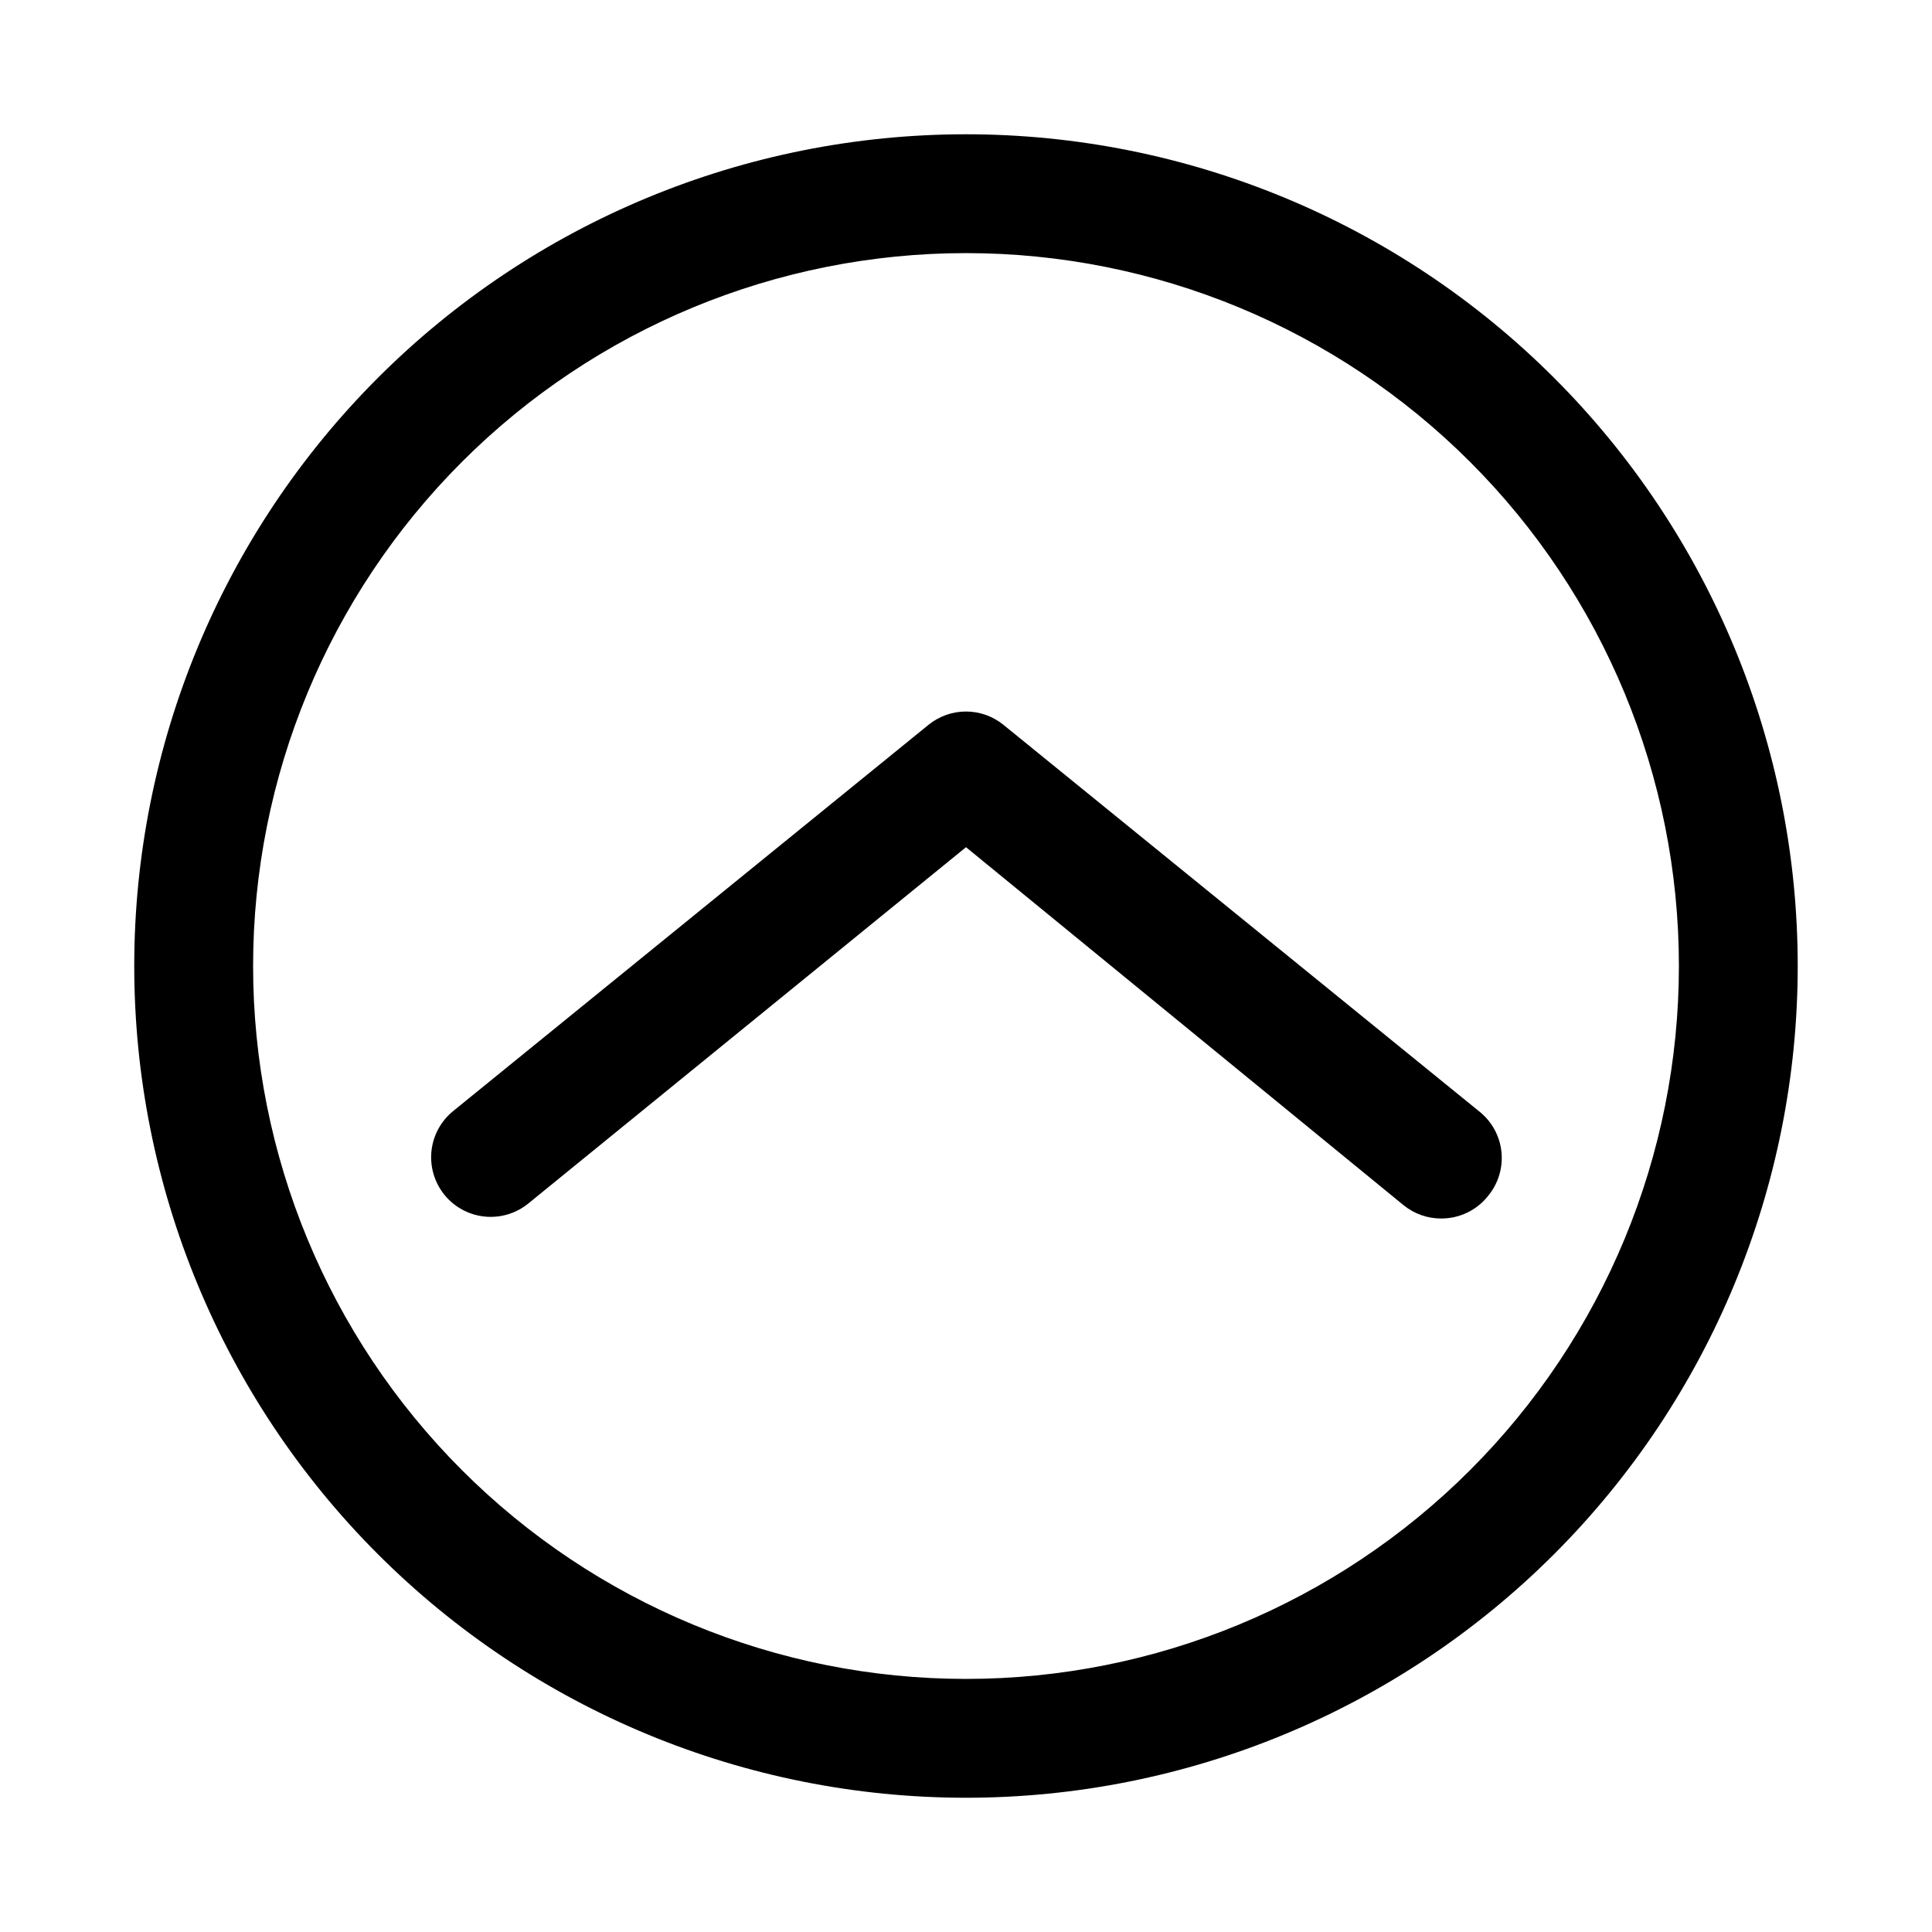
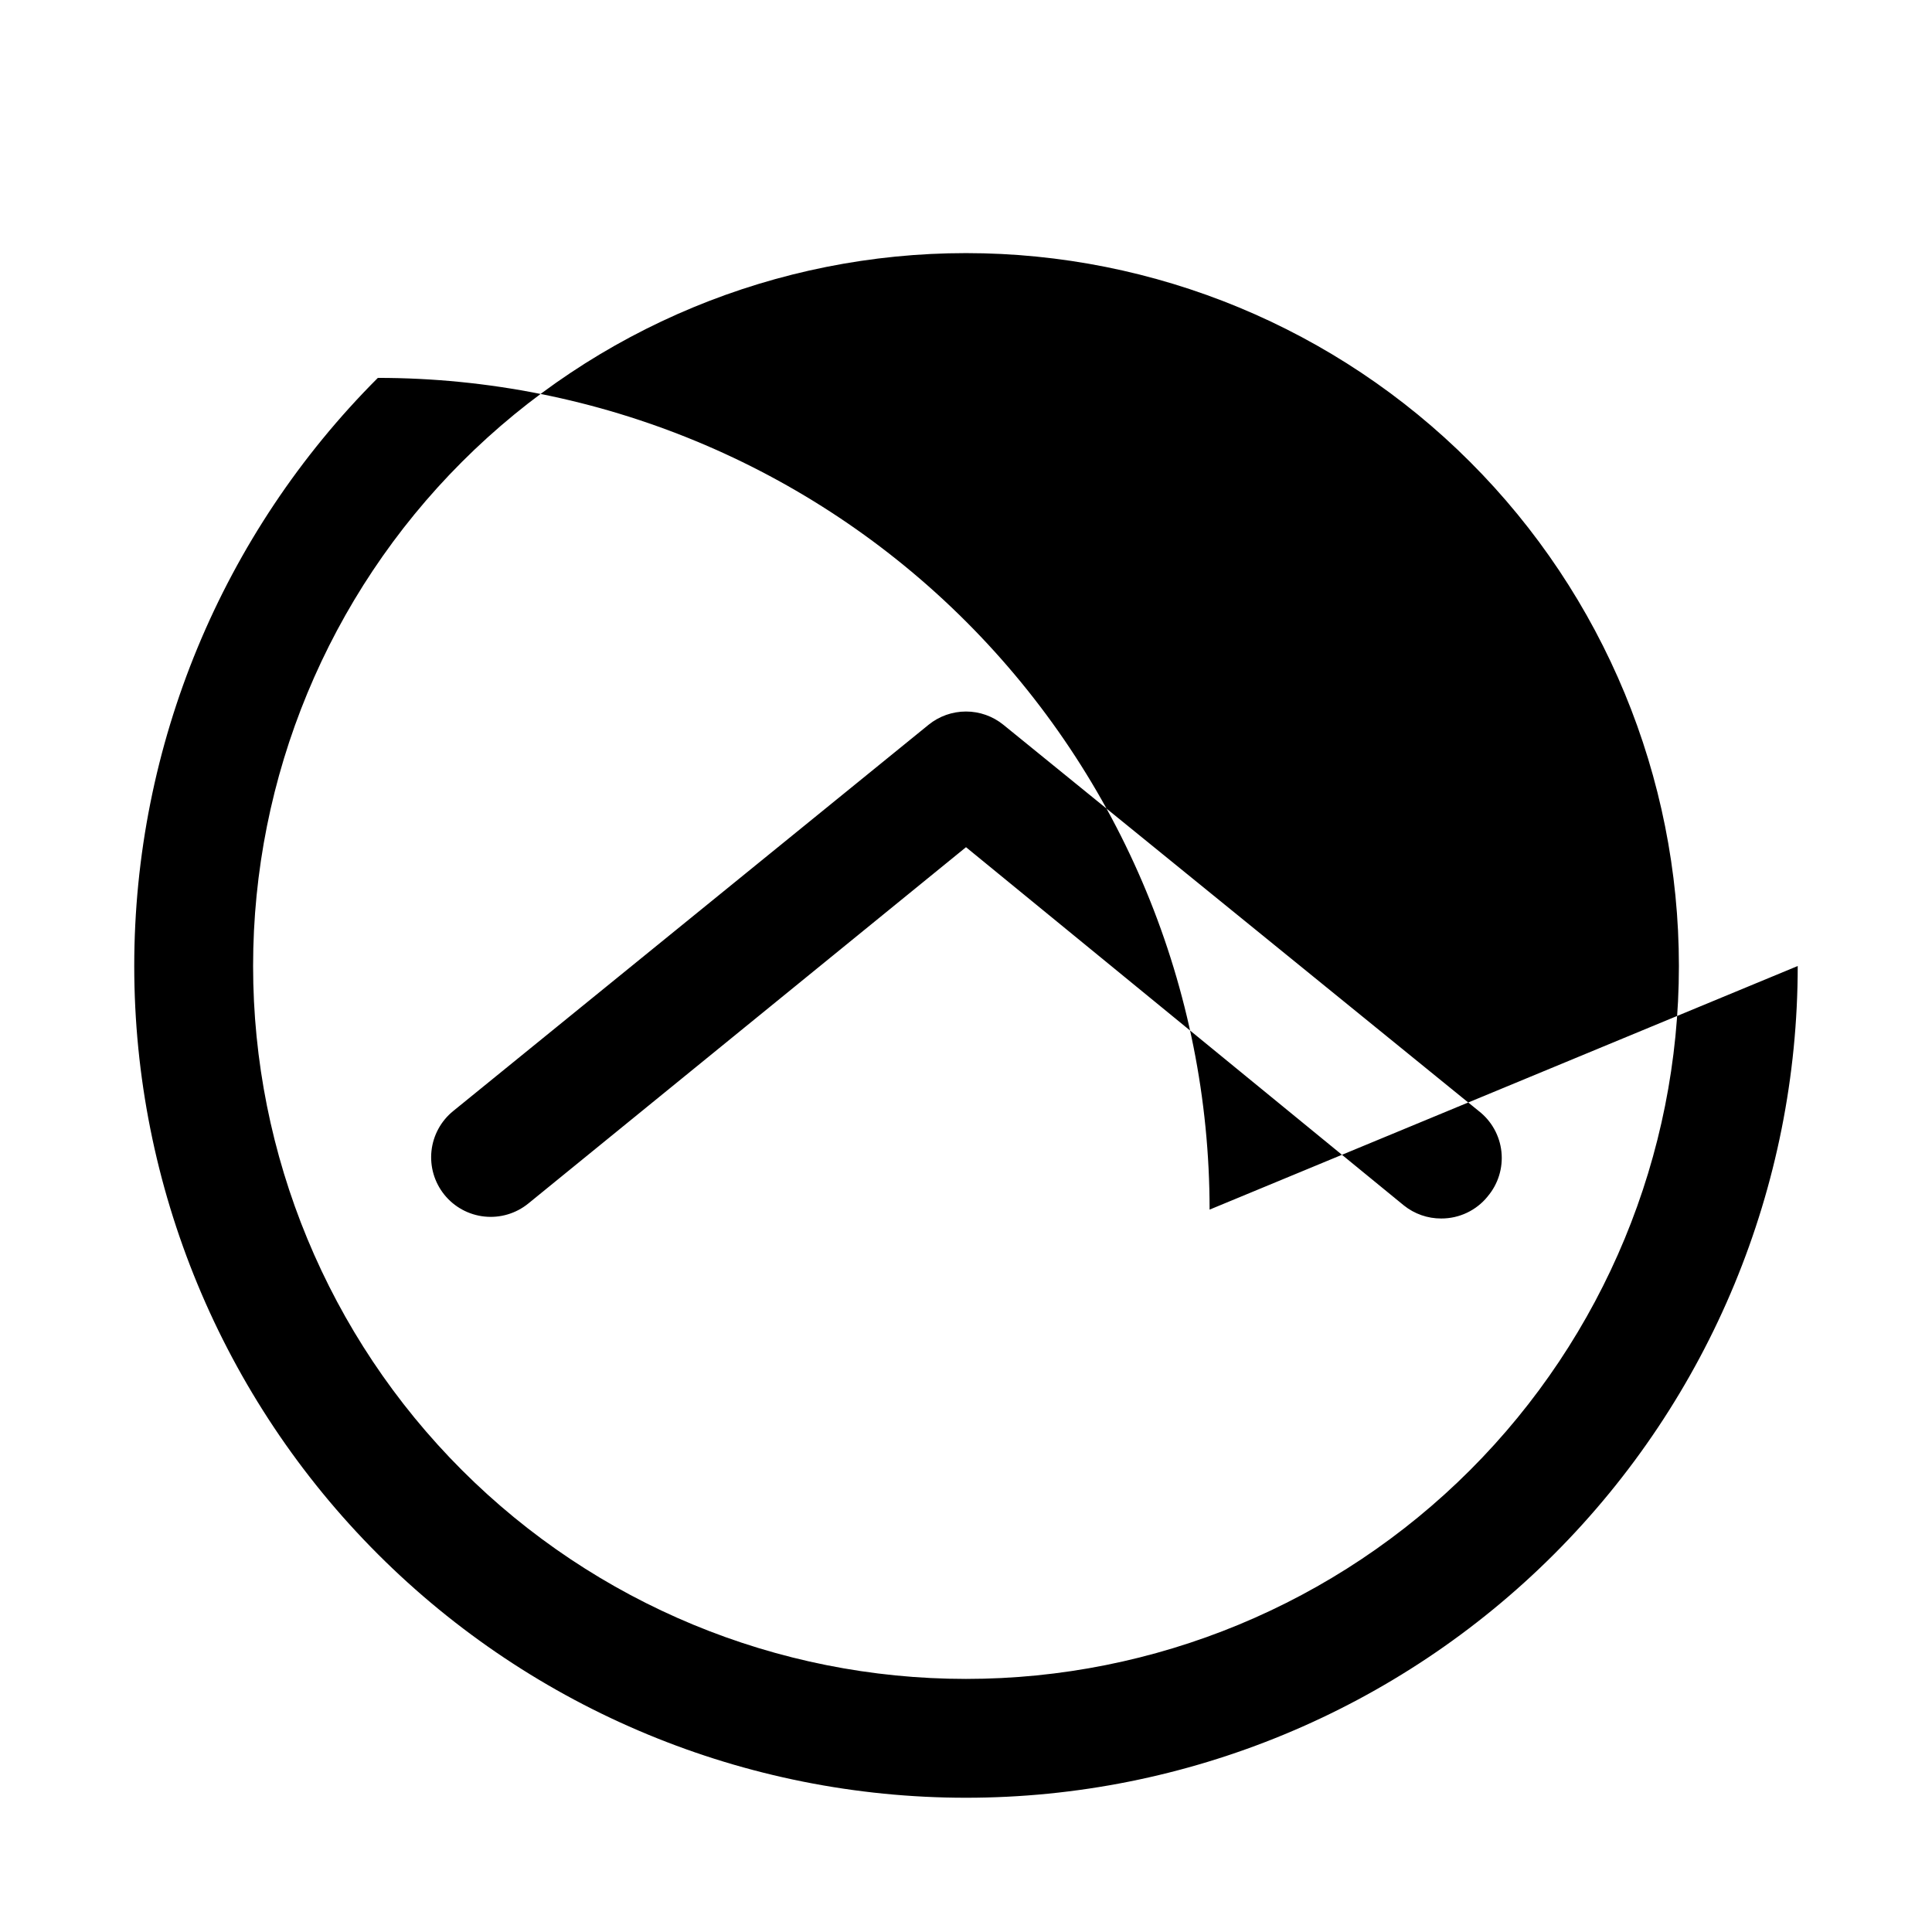
<svg xmlns="http://www.w3.org/2000/svg" fill="#000000" width="800px" height="800px" version="1.1" viewBox="144 144 512 512">
-   <path d="m538.23 461.09c-3 3.699-7.516 5.84-12.281 5.824-3.606 0.016-7.106-1.207-9.918-3.465l-116.03-94.934-116.04 94.465c-3.258 2.629-7.426 3.859-11.59 3.414-4.16-0.441-7.981-2.519-10.609-5.777-2.629-3.258-3.859-7.426-3.418-11.59 0.445-4.164 2.523-7.981 5.781-10.609l125.95-102.34h-0.004c2.805-2.277 6.309-3.519 9.922-3.519 3.609 0 7.113 1.242 9.918 3.519l125.95 102.34c3.406 2.633 5.59 6.547 6.035 10.828 0.445 4.285-0.883 8.566-3.676 11.844zm82.184-61.086c0 58.457-23.223 114.52-64.559 155.86-41.336 41.336-97.398 64.559-155.86 64.559-58.461 0-114.52-23.223-155.86-64.559-41.336-41.336-64.559-97.398-64.559-155.86 0-58.461 23.223-114.52 64.559-155.86s97.398-64.559 155.86-64.559c58.457 0 114.52 23.223 155.86 64.559 41.336 41.336 64.559 97.398 64.559 155.86zm-31.488 0c0-50.109-19.902-98.164-55.336-133.59-35.43-35.43-83.484-55.336-133.59-55.336-50.109 0-98.164 19.906-133.59 55.336s-55.336 83.484-55.336 133.59c0 50.105 19.906 98.16 55.336 133.59 35.43 35.434 83.484 55.336 133.59 55.336 50.105 0 98.16-19.902 133.59-55.336 35.434-35.43 55.336-83.484 55.336-133.59z" />
+   <path d="m538.23 461.09c-3 3.699-7.516 5.84-12.281 5.824-3.606 0.016-7.106-1.207-9.918-3.465l-116.03-94.934-116.04 94.465c-3.258 2.629-7.426 3.859-11.59 3.414-4.16-0.441-7.981-2.519-10.609-5.777-2.629-3.258-3.859-7.426-3.418-11.59 0.445-4.164 2.523-7.981 5.781-10.609l125.95-102.34h-0.004c2.805-2.277 6.309-3.519 9.922-3.519 3.609 0 7.113 1.242 9.918 3.519l125.95 102.34c3.406 2.633 5.59 6.547 6.035 10.828 0.445 4.285-0.883 8.566-3.676 11.844zm82.184-61.086c0 58.457-23.223 114.52-64.559 155.86-41.336 41.336-97.398 64.559-155.86 64.559-58.461 0-114.52-23.223-155.86-64.559-41.336-41.336-64.559-97.398-64.559-155.86 0-58.461 23.223-114.52 64.559-155.86c58.457 0 114.52 23.223 155.86 64.559 41.336 41.336 64.559 97.398 64.559 155.86zm-31.488 0c0-50.109-19.902-98.164-55.336-133.59-35.43-35.43-83.484-55.336-133.59-55.336-50.109 0-98.164 19.906-133.59 55.336s-55.336 83.484-55.336 133.59c0 50.105 19.906 98.16 55.336 133.59 35.43 35.434 83.484 55.336 133.59 55.336 50.105 0 98.16-19.902 133.59-55.336 35.434-35.43 55.336-83.484 55.336-133.59z" />
</svg>